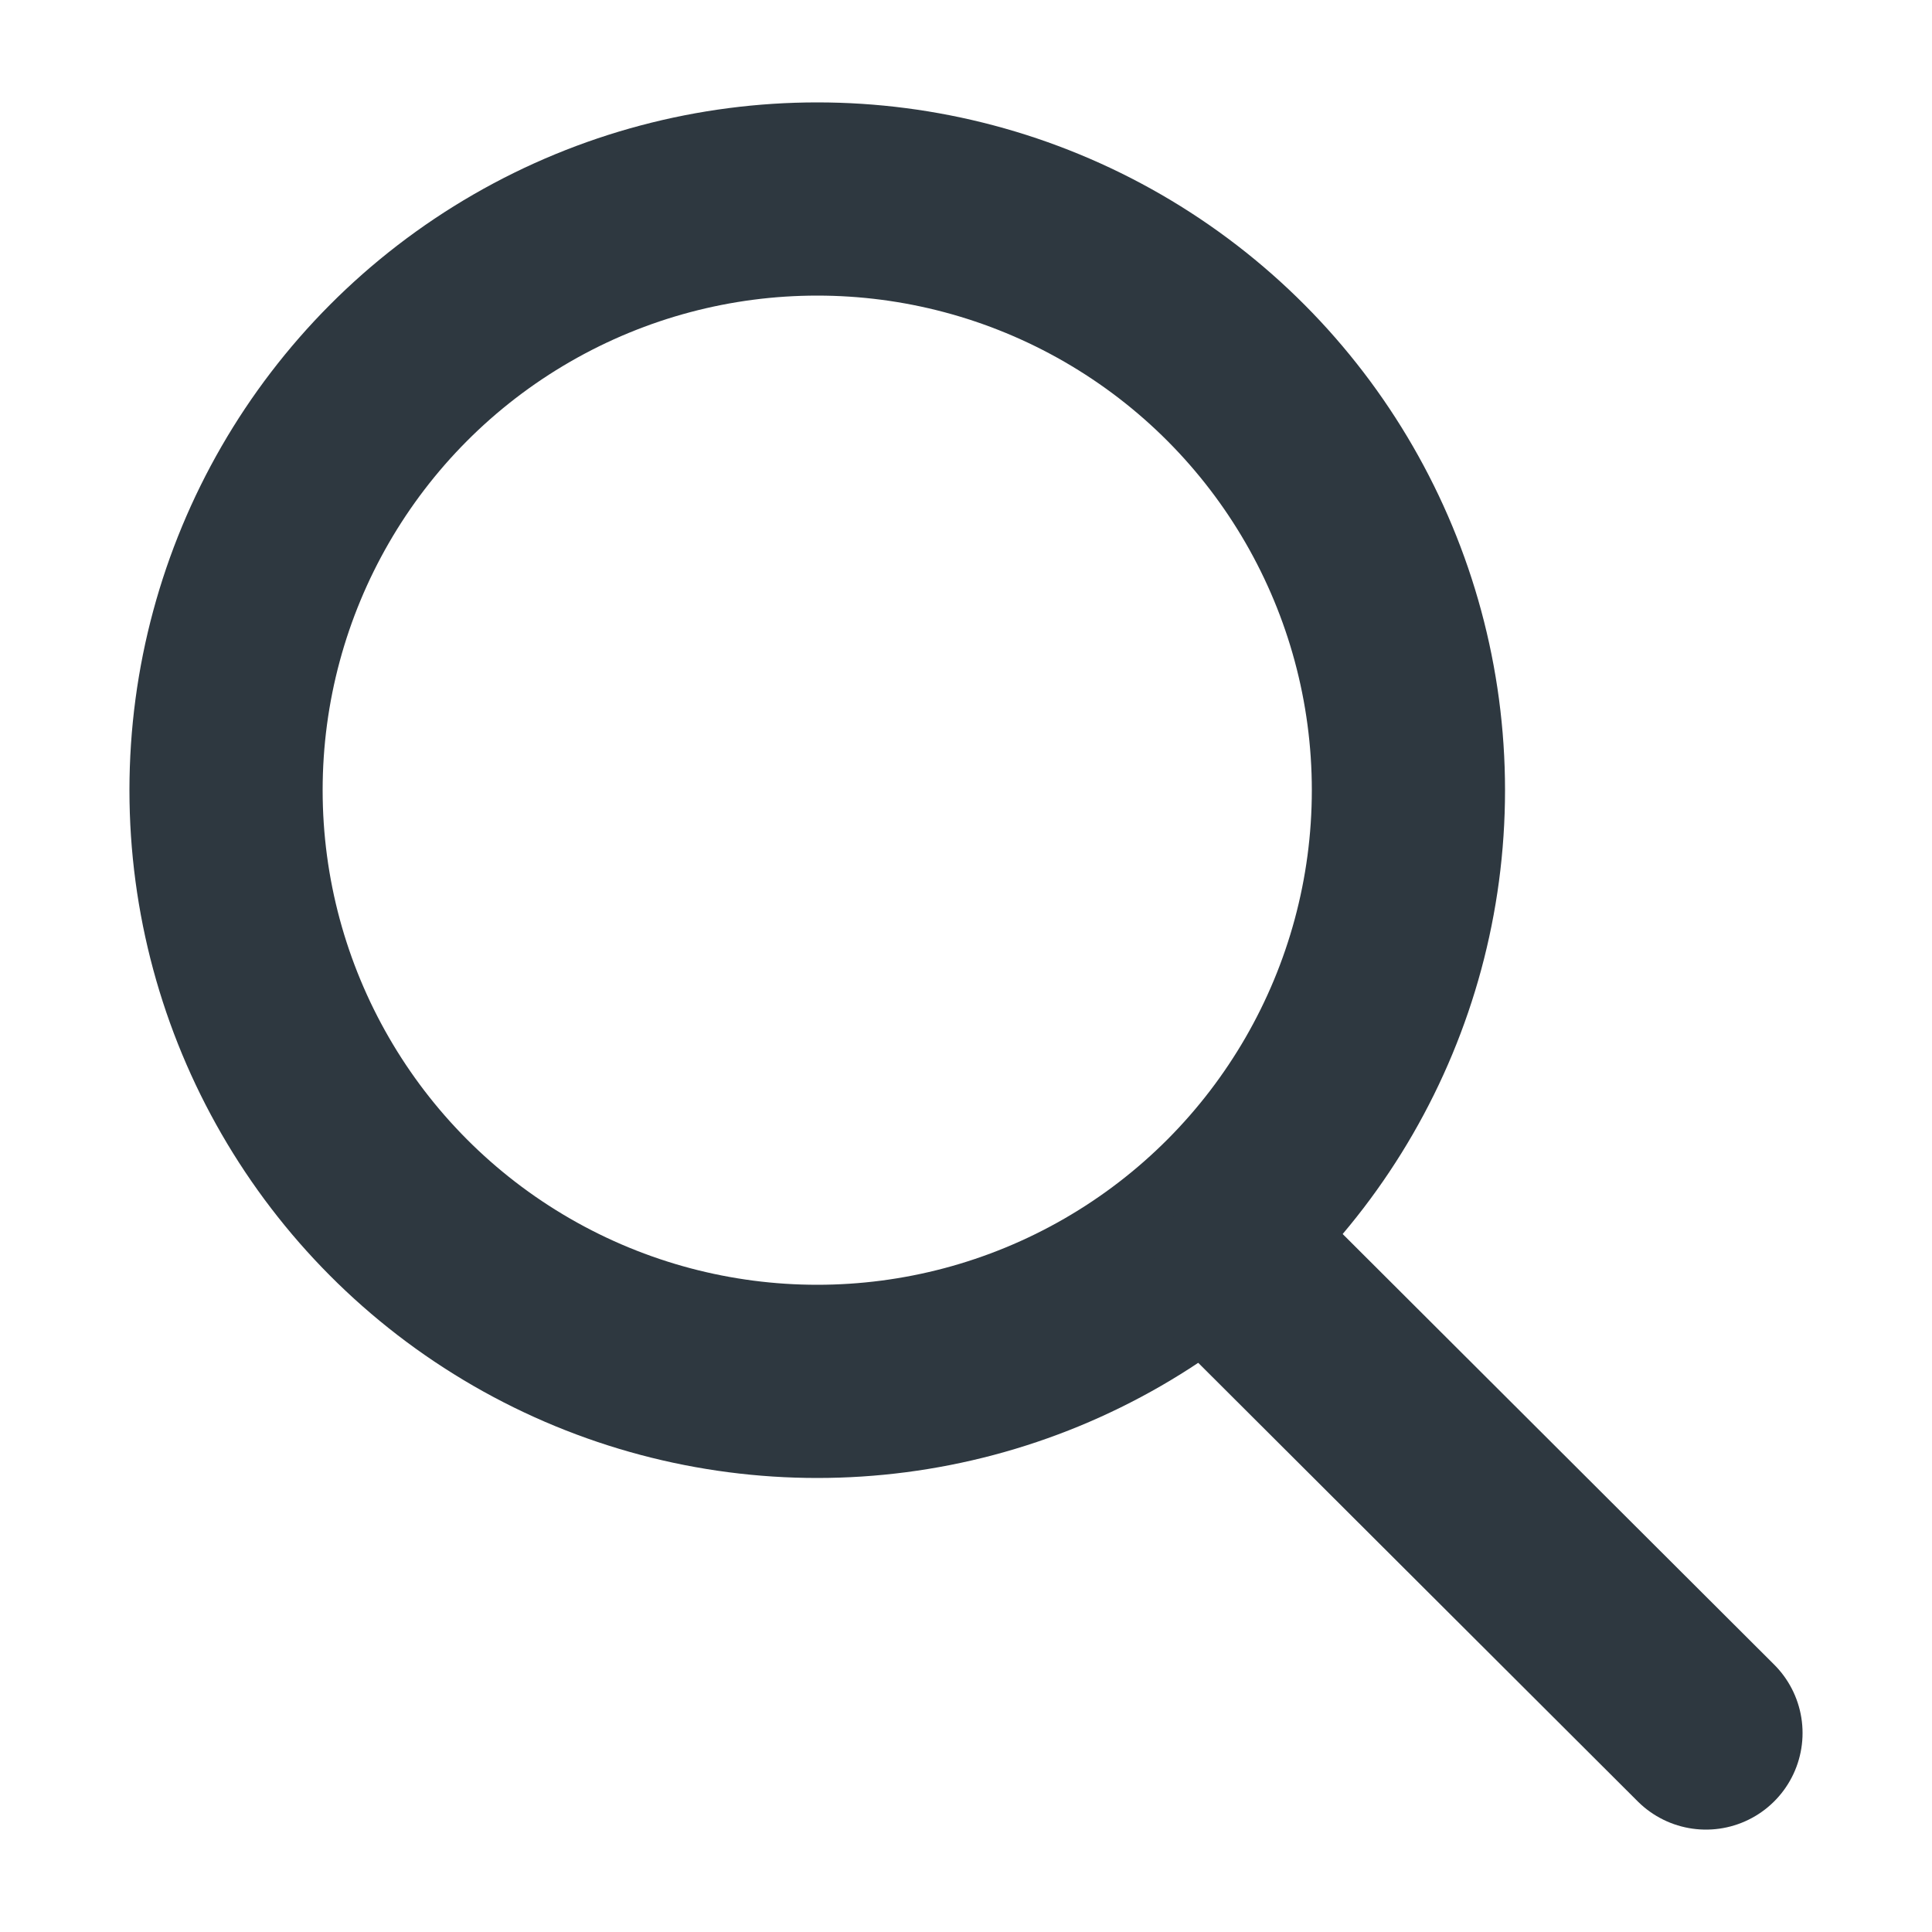
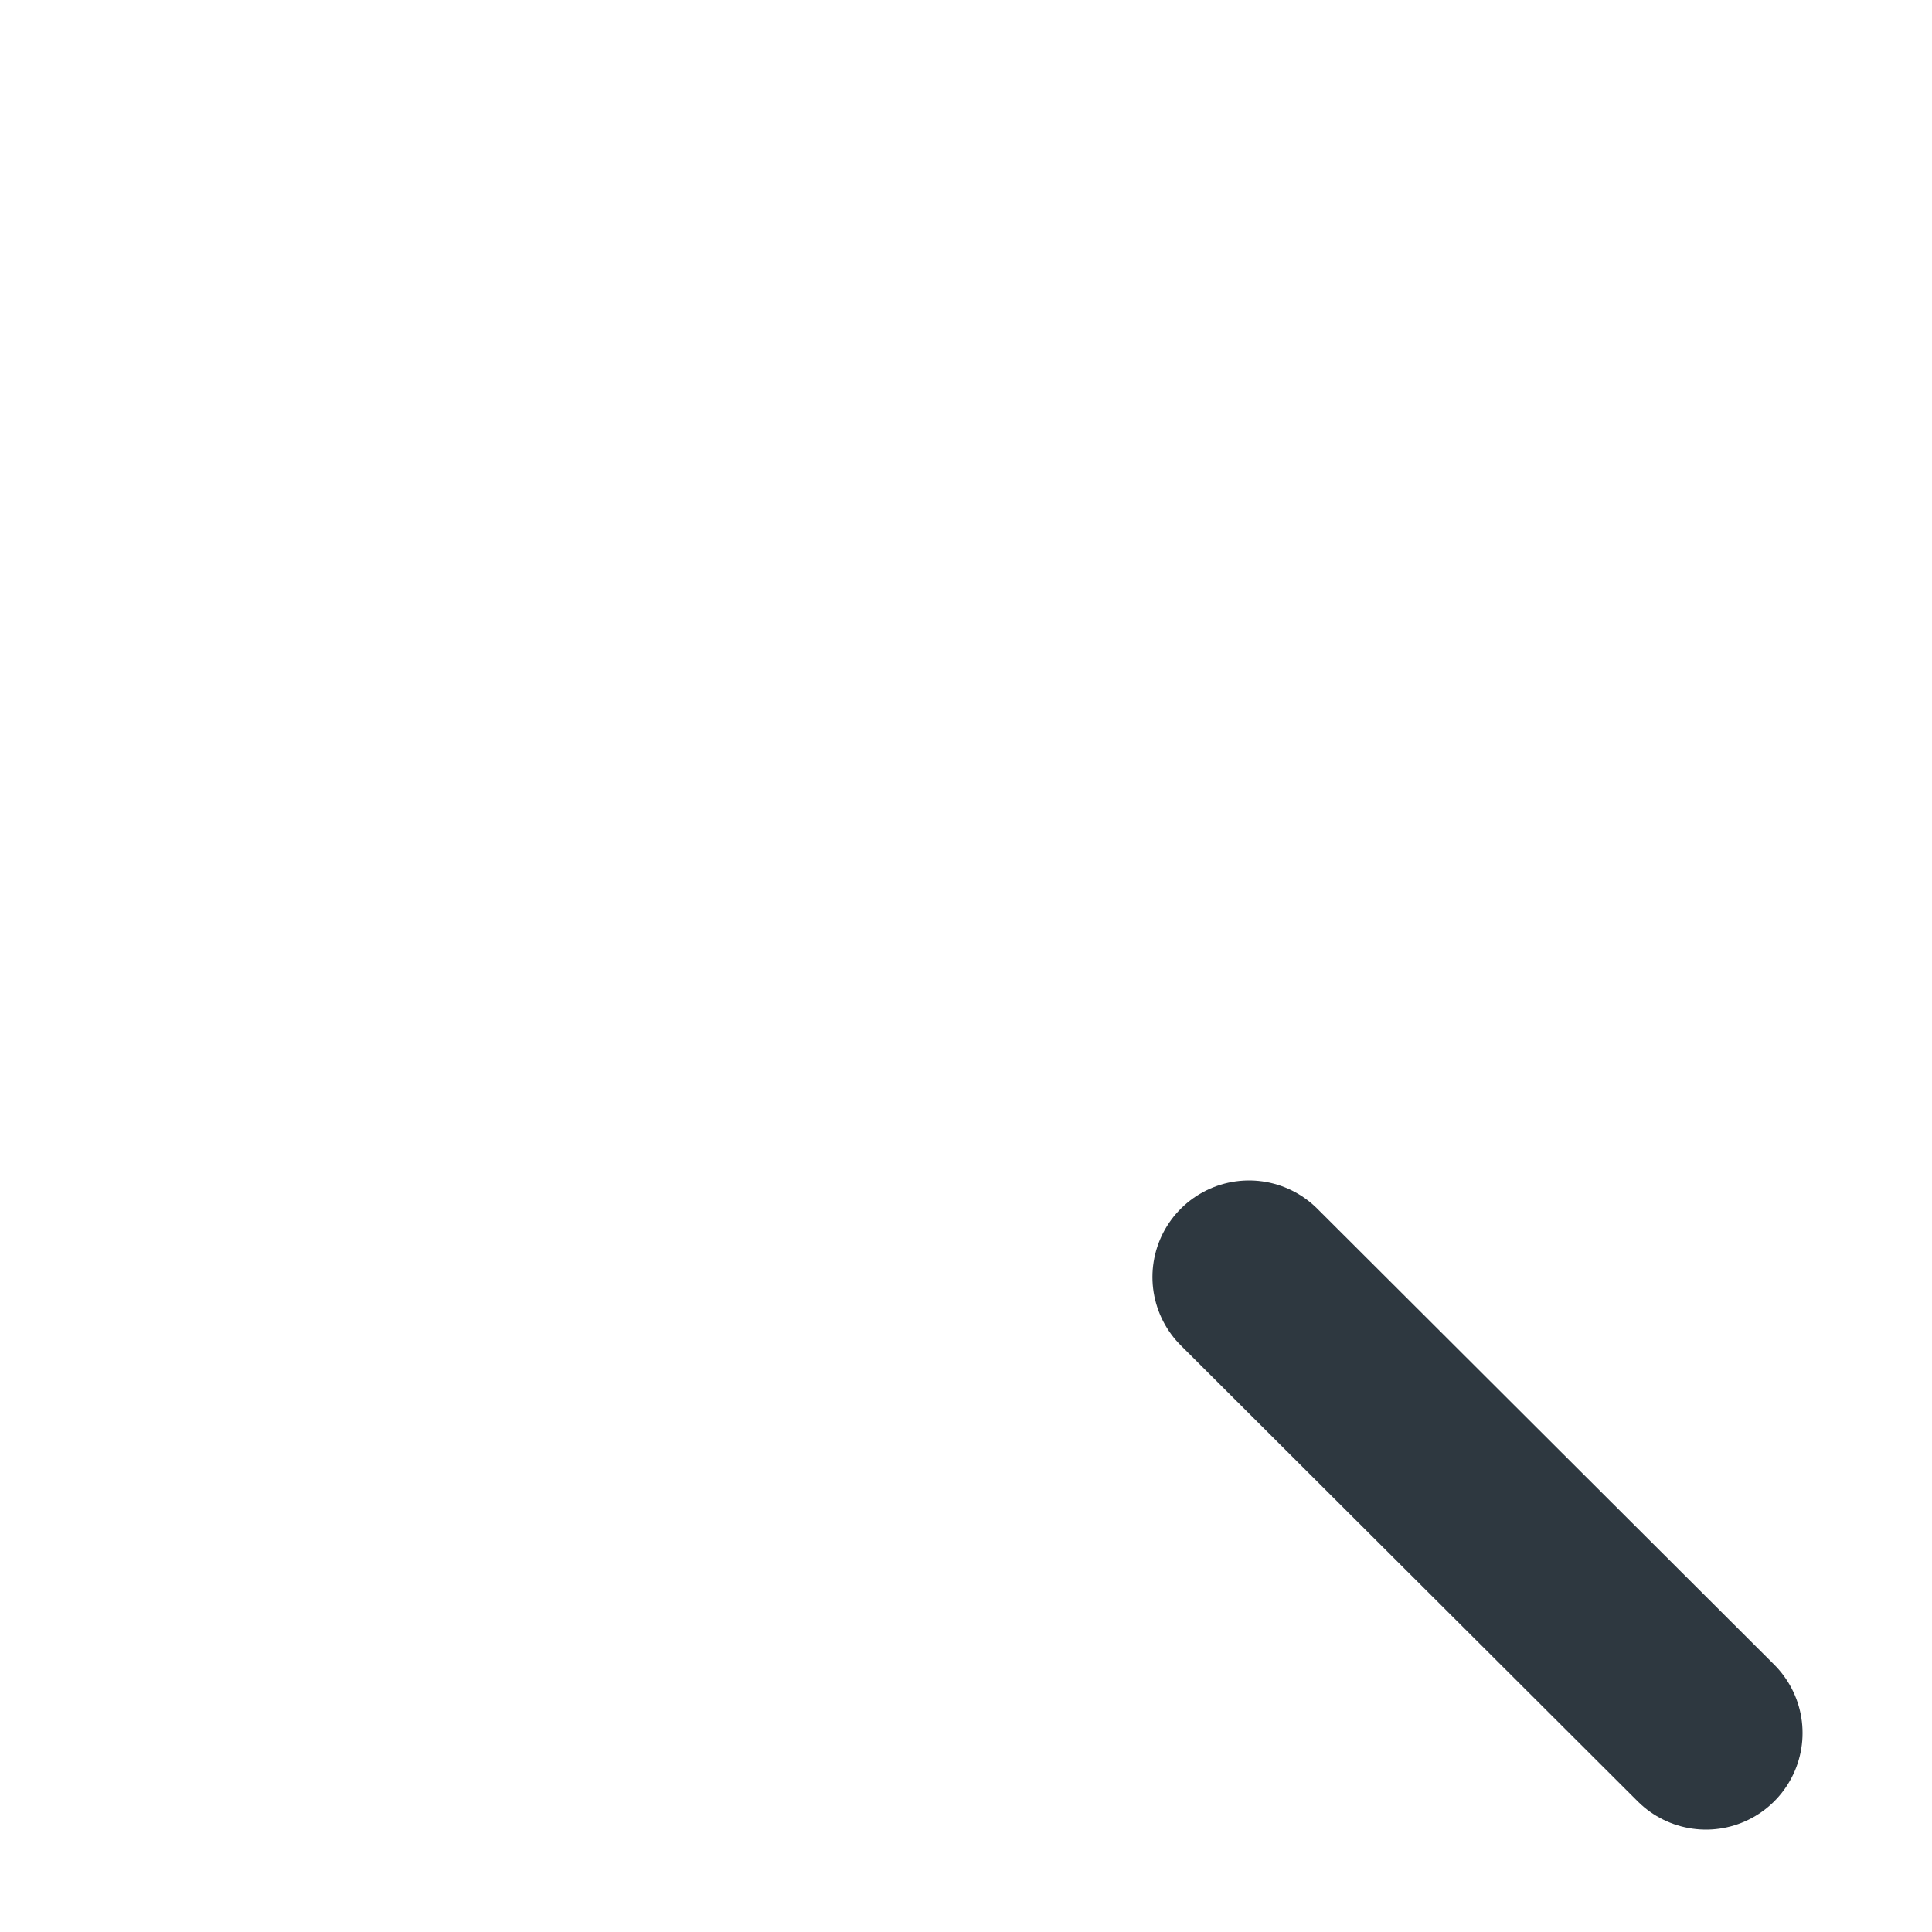
<svg xmlns="http://www.w3.org/2000/svg" id="Layer_1" data-name="Layer 1" viewBox="0 0 20 20">
  <defs>
    <style>.cls-1{fill:none;stroke:#2e3840;stroke-linecap:round;stroke-miterlimit:10;stroke-width:2px;}</style>
  </defs>
-   <circle class="cls-1" cx="8.46" cy="8.18" r="6.12" />
  <line class="cls-1" x1="12.93" y1="13.22" x2="17.66" y2="17.94" />
</svg>